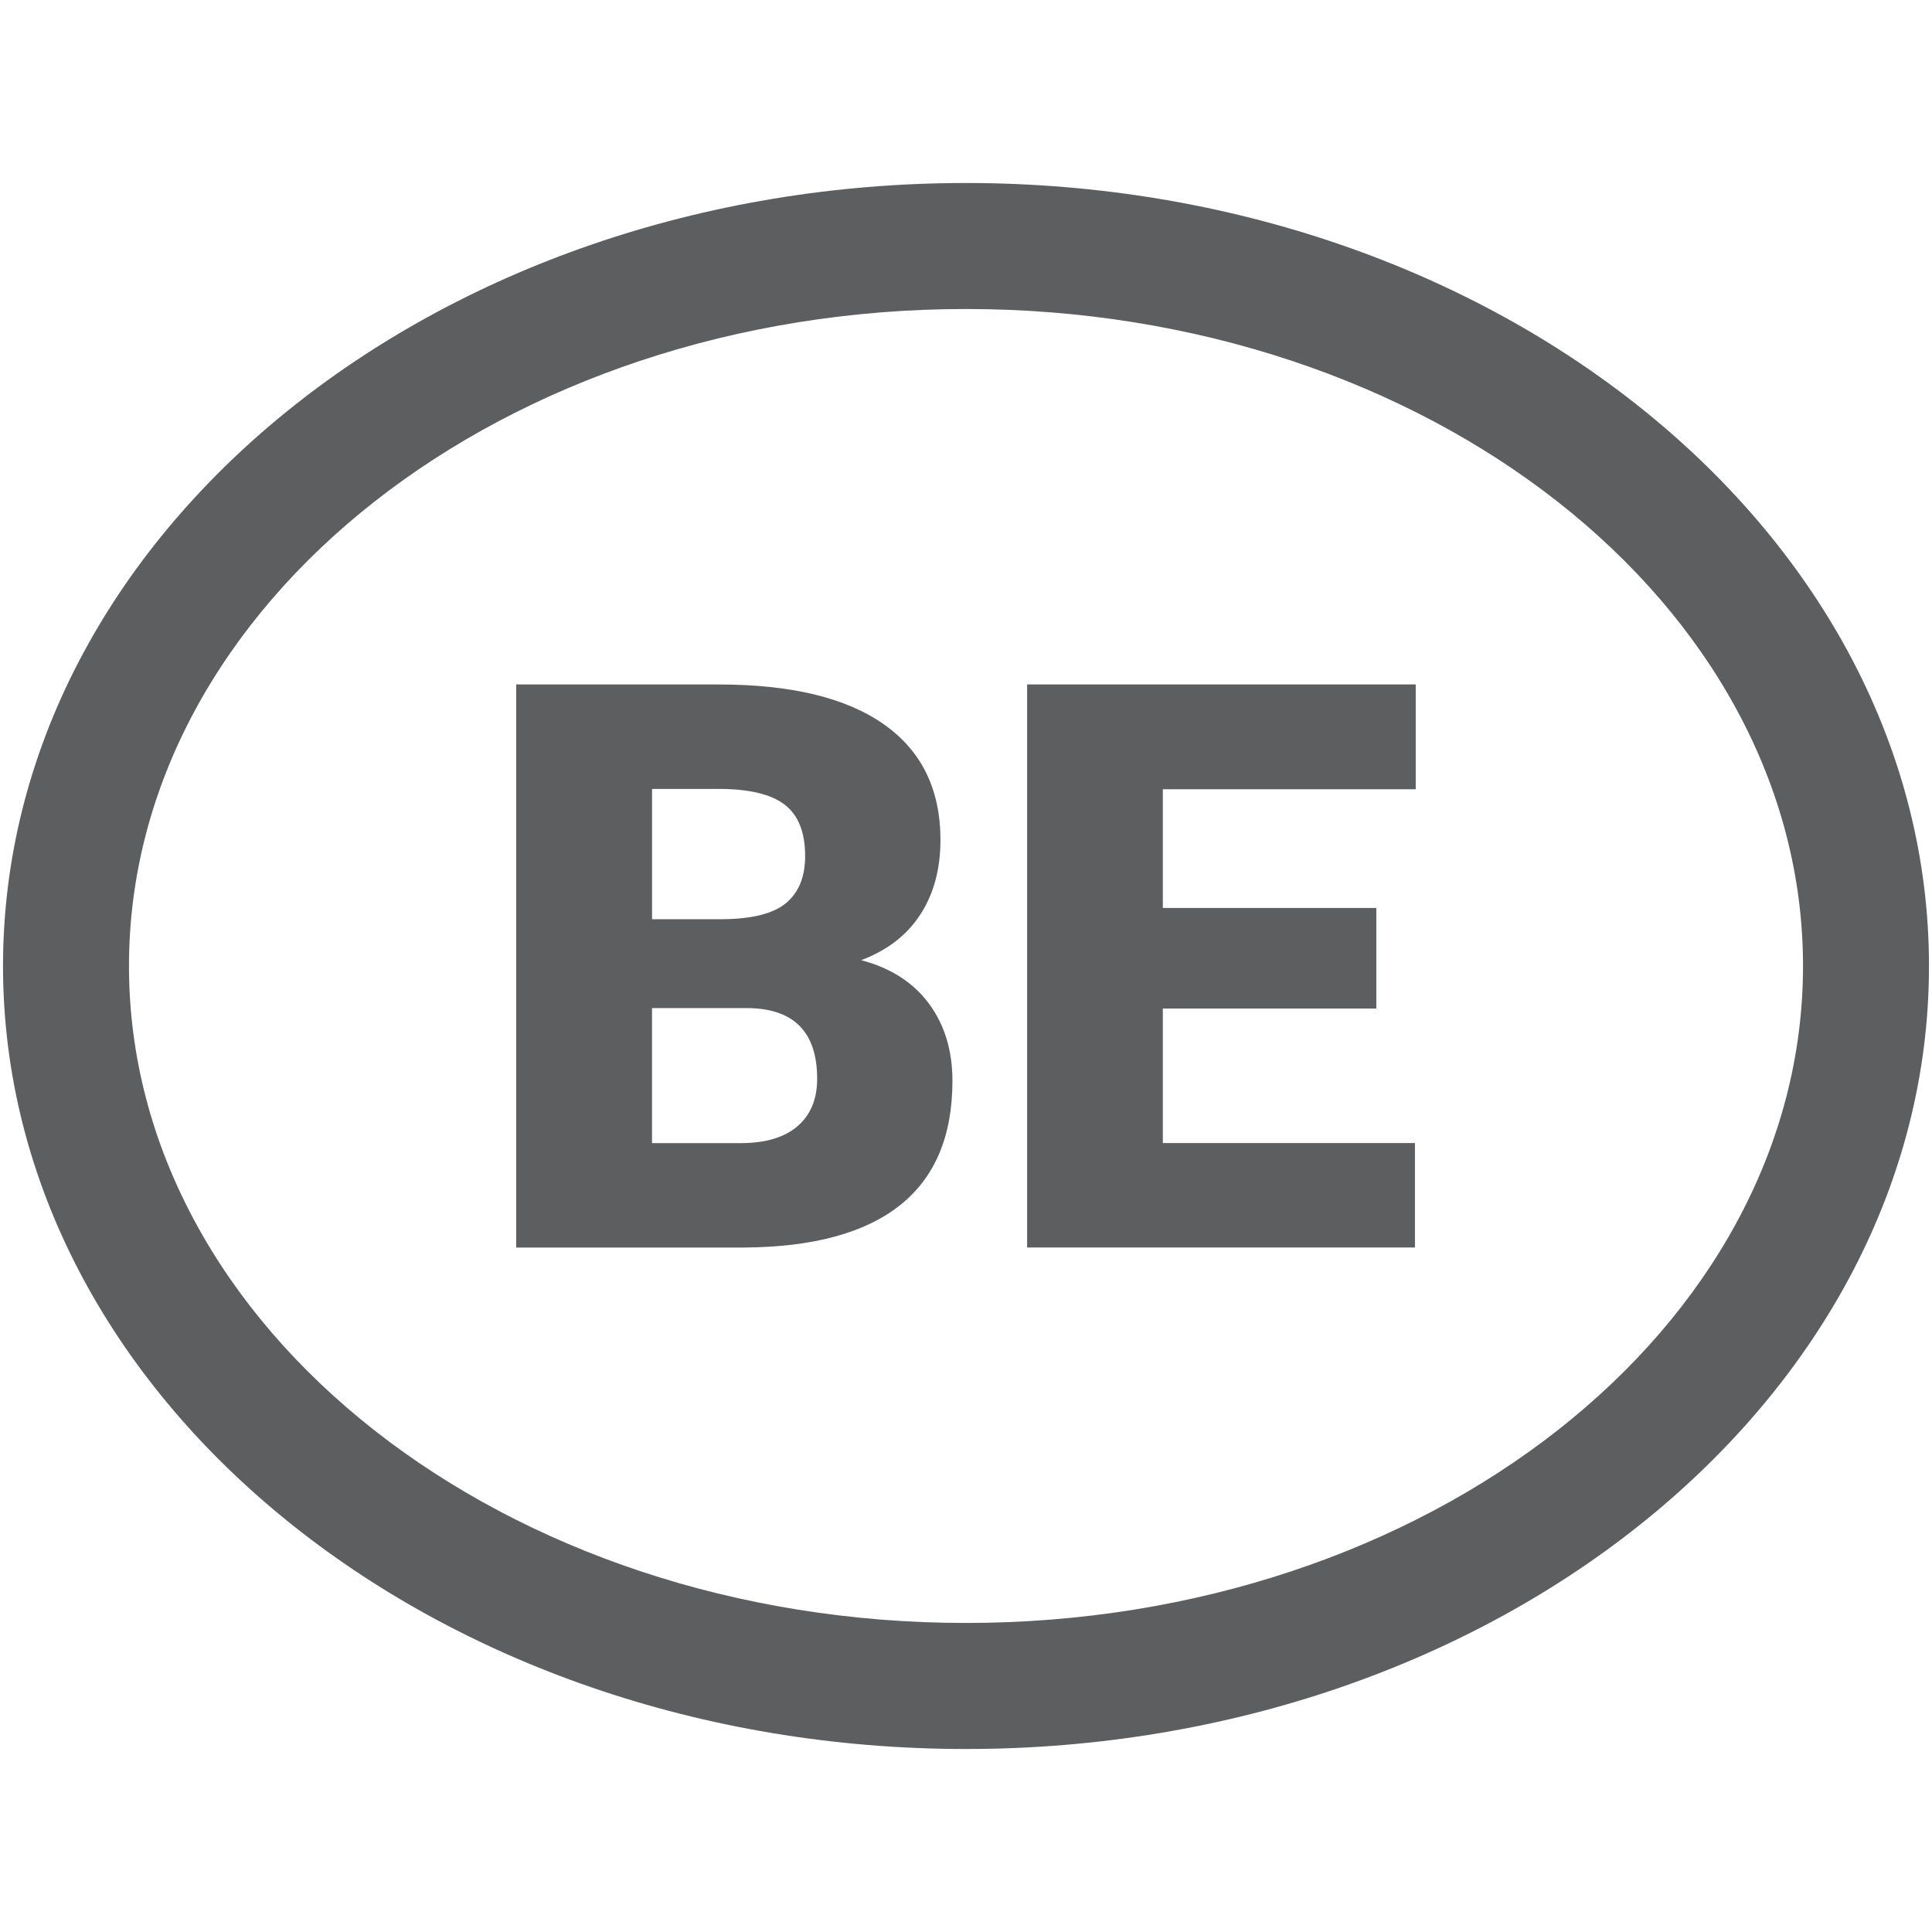
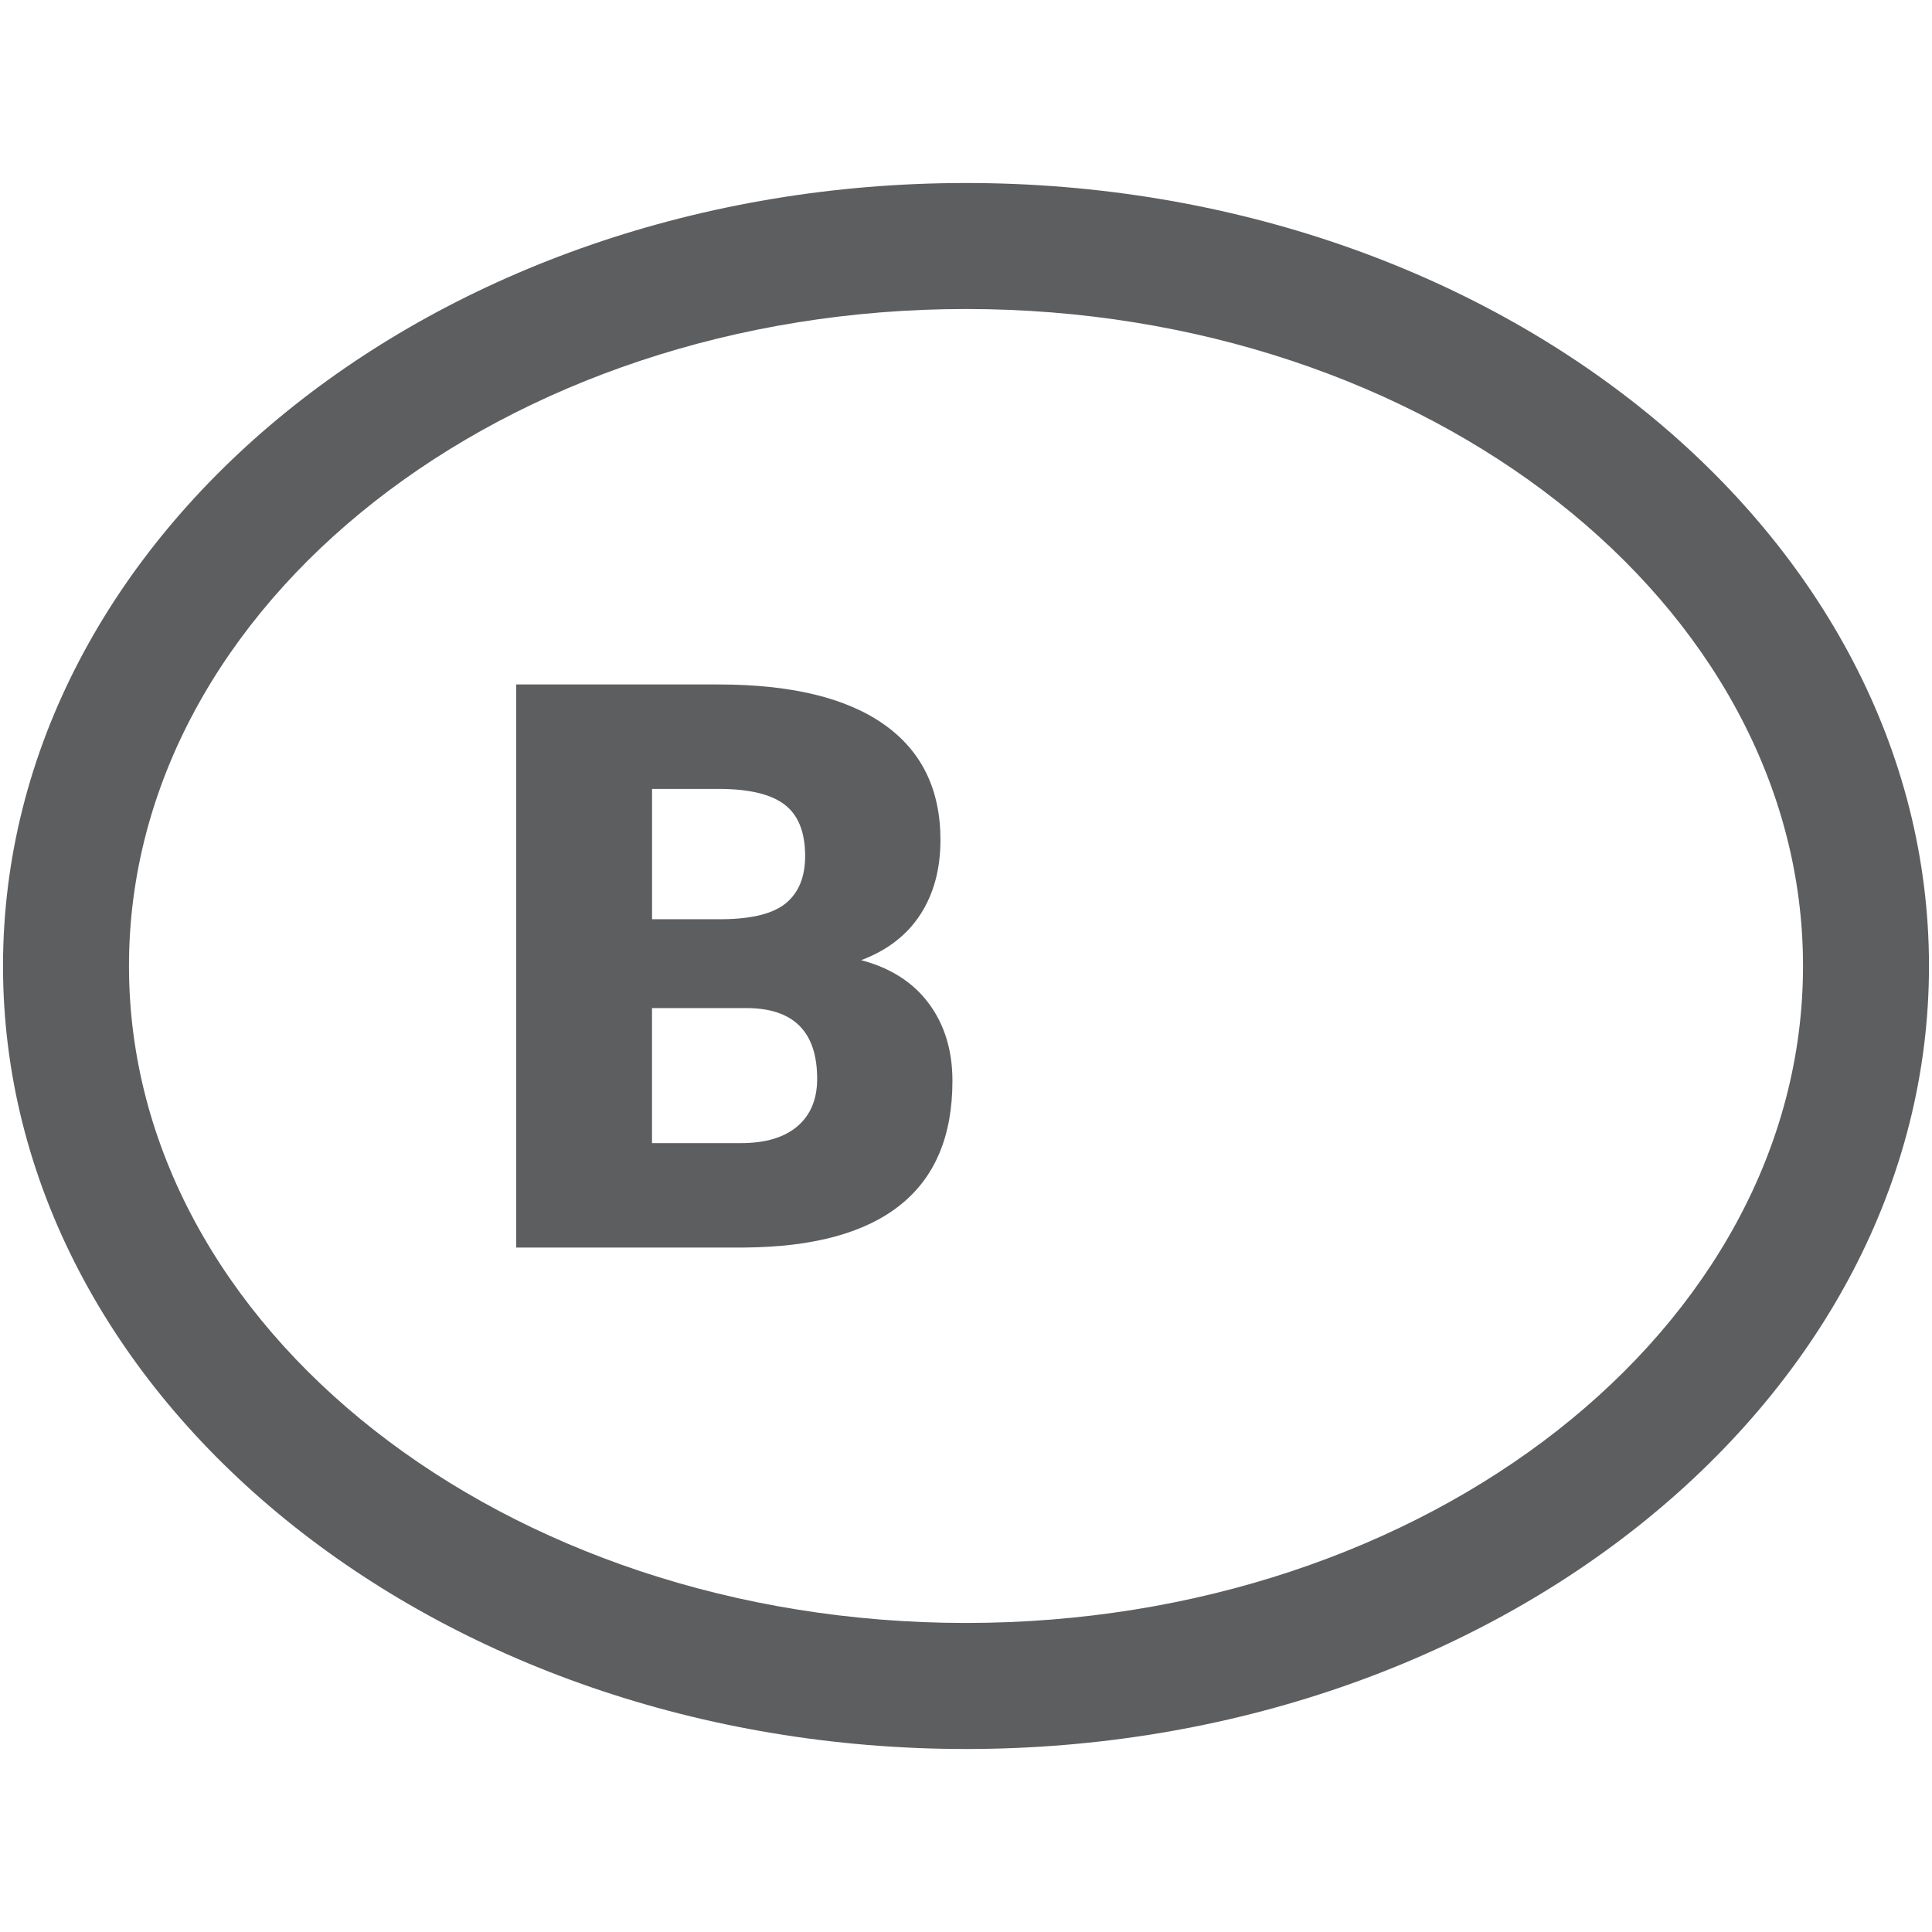
<svg xmlns="http://www.w3.org/2000/svg" version="1.1" id="Layer_1" x="0px" y="0px" width="50px" height="50px" viewBox="0 0 50 50" enable-background="new 0 0 50 50" xml:space="preserve">
  <g>
    <path fill="#5D5E60" d="M25,45.264c-13.742,0-24.922-9.09-24.922-20.264S11.258,4.736,25,4.736S49.922,13.826,49.922,25   S38.742,45.264,25,45.264 M25,7.997C13.056,7.997,3.338,15.625,3.338,25c0,9.375,9.717,17.002,21.662,17.002   c11.945,0,21.662-7.627,21.662-17.002C46.662,15.625,36.945,7.997,25,7.997" />
-     <path fill="#5D5E60" d="M13.359,32.285V17.714h5.235c1.875,0,3.301,0.343,4.278,1.03c0.979,0.688,1.467,1.686,1.467,2.993   c0,0.754-0.174,1.397-0.521,1.931c-0.347,0.535-0.857,0.928-1.531,1.181c0.761,0.201,1.345,0.574,1.751,1.121   c0.407,0.548,0.611,1.216,0.611,2.003c0,1.428-0.452,2.498-1.356,3.217c-0.904,0.719-2.245,1.082-4.019,1.096H13.359z    M16.874,23.789h1.831c0.767-0.007,1.315-0.147,1.642-0.421c0.327-0.275,0.49-0.679,0.49-1.215c0-0.615-0.177-1.058-0.53-1.329   c-0.354-0.271-0.925-0.407-1.711-0.407h-1.721V23.789z M16.874,26.09v3.494h2.302c0.633,0,1.121-0.146,1.461-0.436   c0.34-0.291,0.511-0.701,0.511-1.227c0-1.215-0.605-1.824-1.812-1.832H16.874z" />
-     <polygon fill="#5D5E60" points="35.619,26.101 30.094,26.101 30.094,29.582 36.619,29.582 36.619,32.285 26.582,32.285    26.582,17.713 36.639,17.713 36.639,20.426 30.094,20.426 30.094,23.498 35.619,23.498  " />
+     <path fill="#5D5E60" d="M13.359,32.285V17.714h5.235c1.875,0,3.301,0.343,4.278,1.03c0.979,0.688,1.467,1.686,1.467,2.993   c0,0.754-0.174,1.397-0.521,1.931c-0.347,0.535-0.857,0.928-1.531,1.181c0.761,0.201,1.345,0.574,1.751,1.121   c0.407,0.548,0.611,1.216,0.611,2.003c0,1.428-0.452,2.498-1.356,3.217c-0.904,0.719-2.245,1.082-4.019,1.096H13.359M16.874,23.789h1.831c0.767-0.007,1.315-0.147,1.642-0.421c0.327-0.275,0.49-0.679,0.49-1.215c0-0.615-0.177-1.058-0.53-1.329   c-0.354-0.271-0.925-0.407-1.711-0.407h-1.721V23.789z M16.874,26.09v3.494h2.302c0.633,0,1.121-0.146,1.461-0.436   c0.34-0.291,0.511-0.701,0.511-1.227c0-1.215-0.605-1.824-1.812-1.832H16.874z" />
  </g>
</svg>